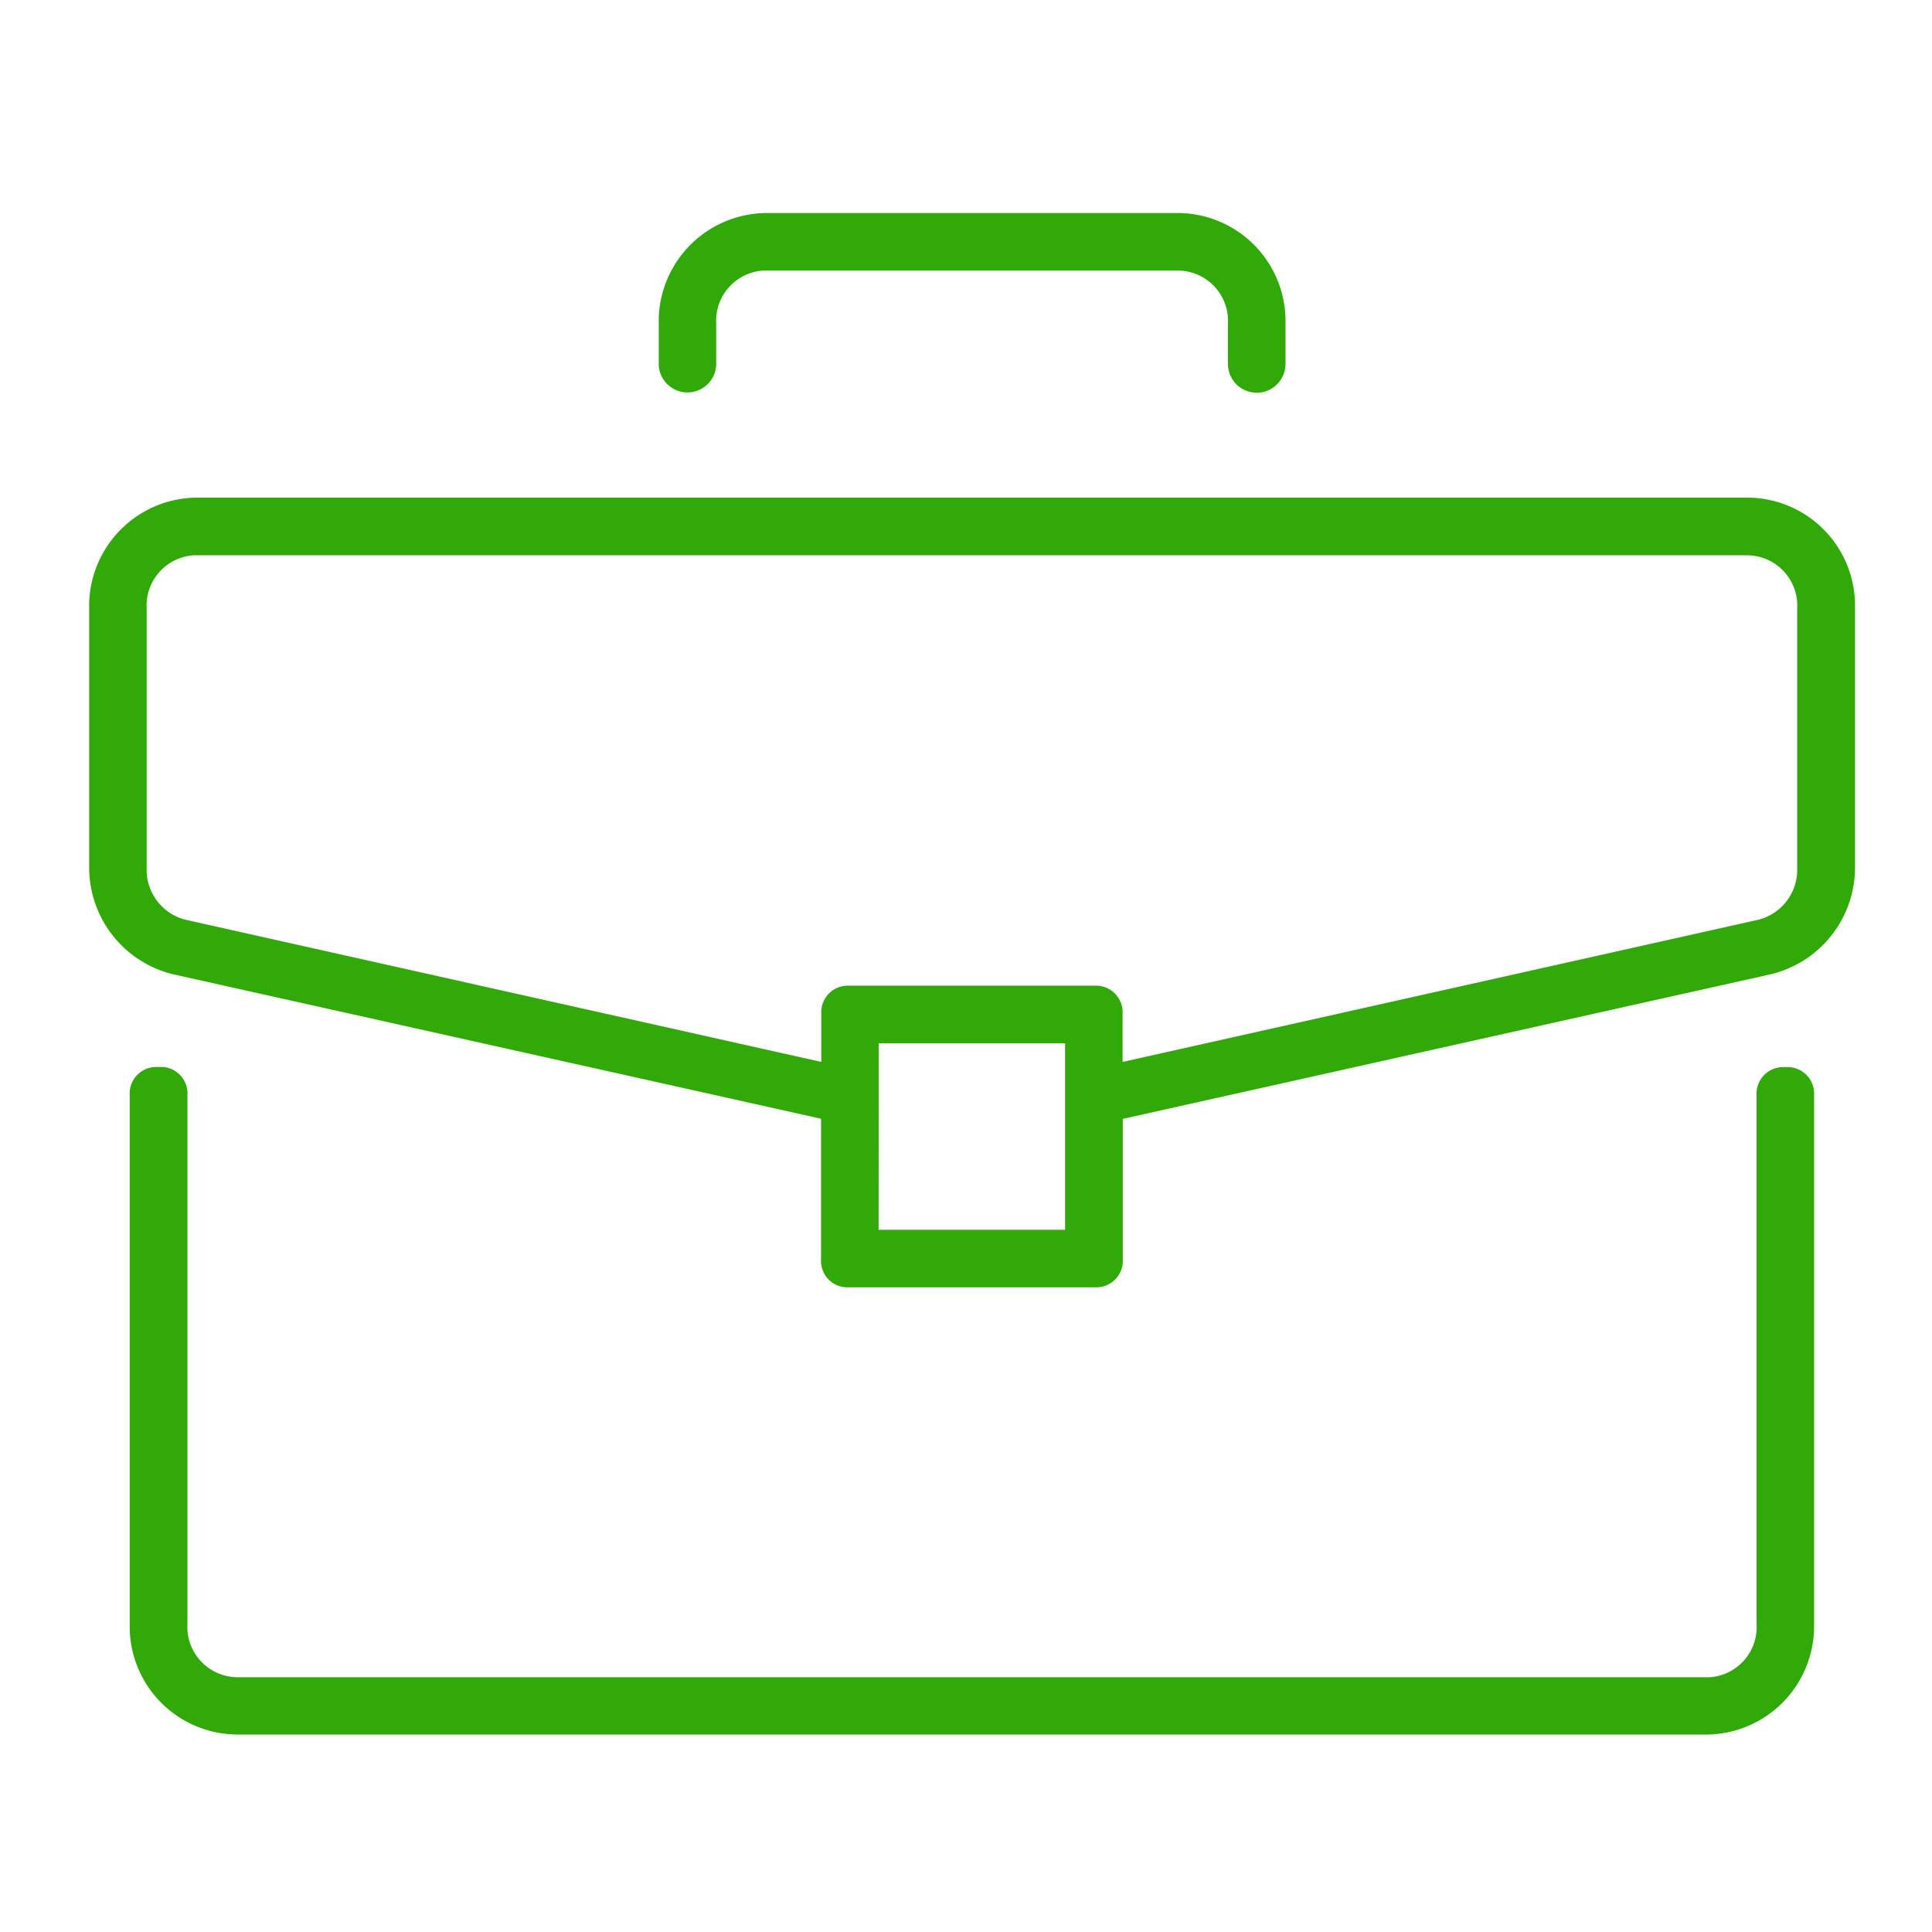
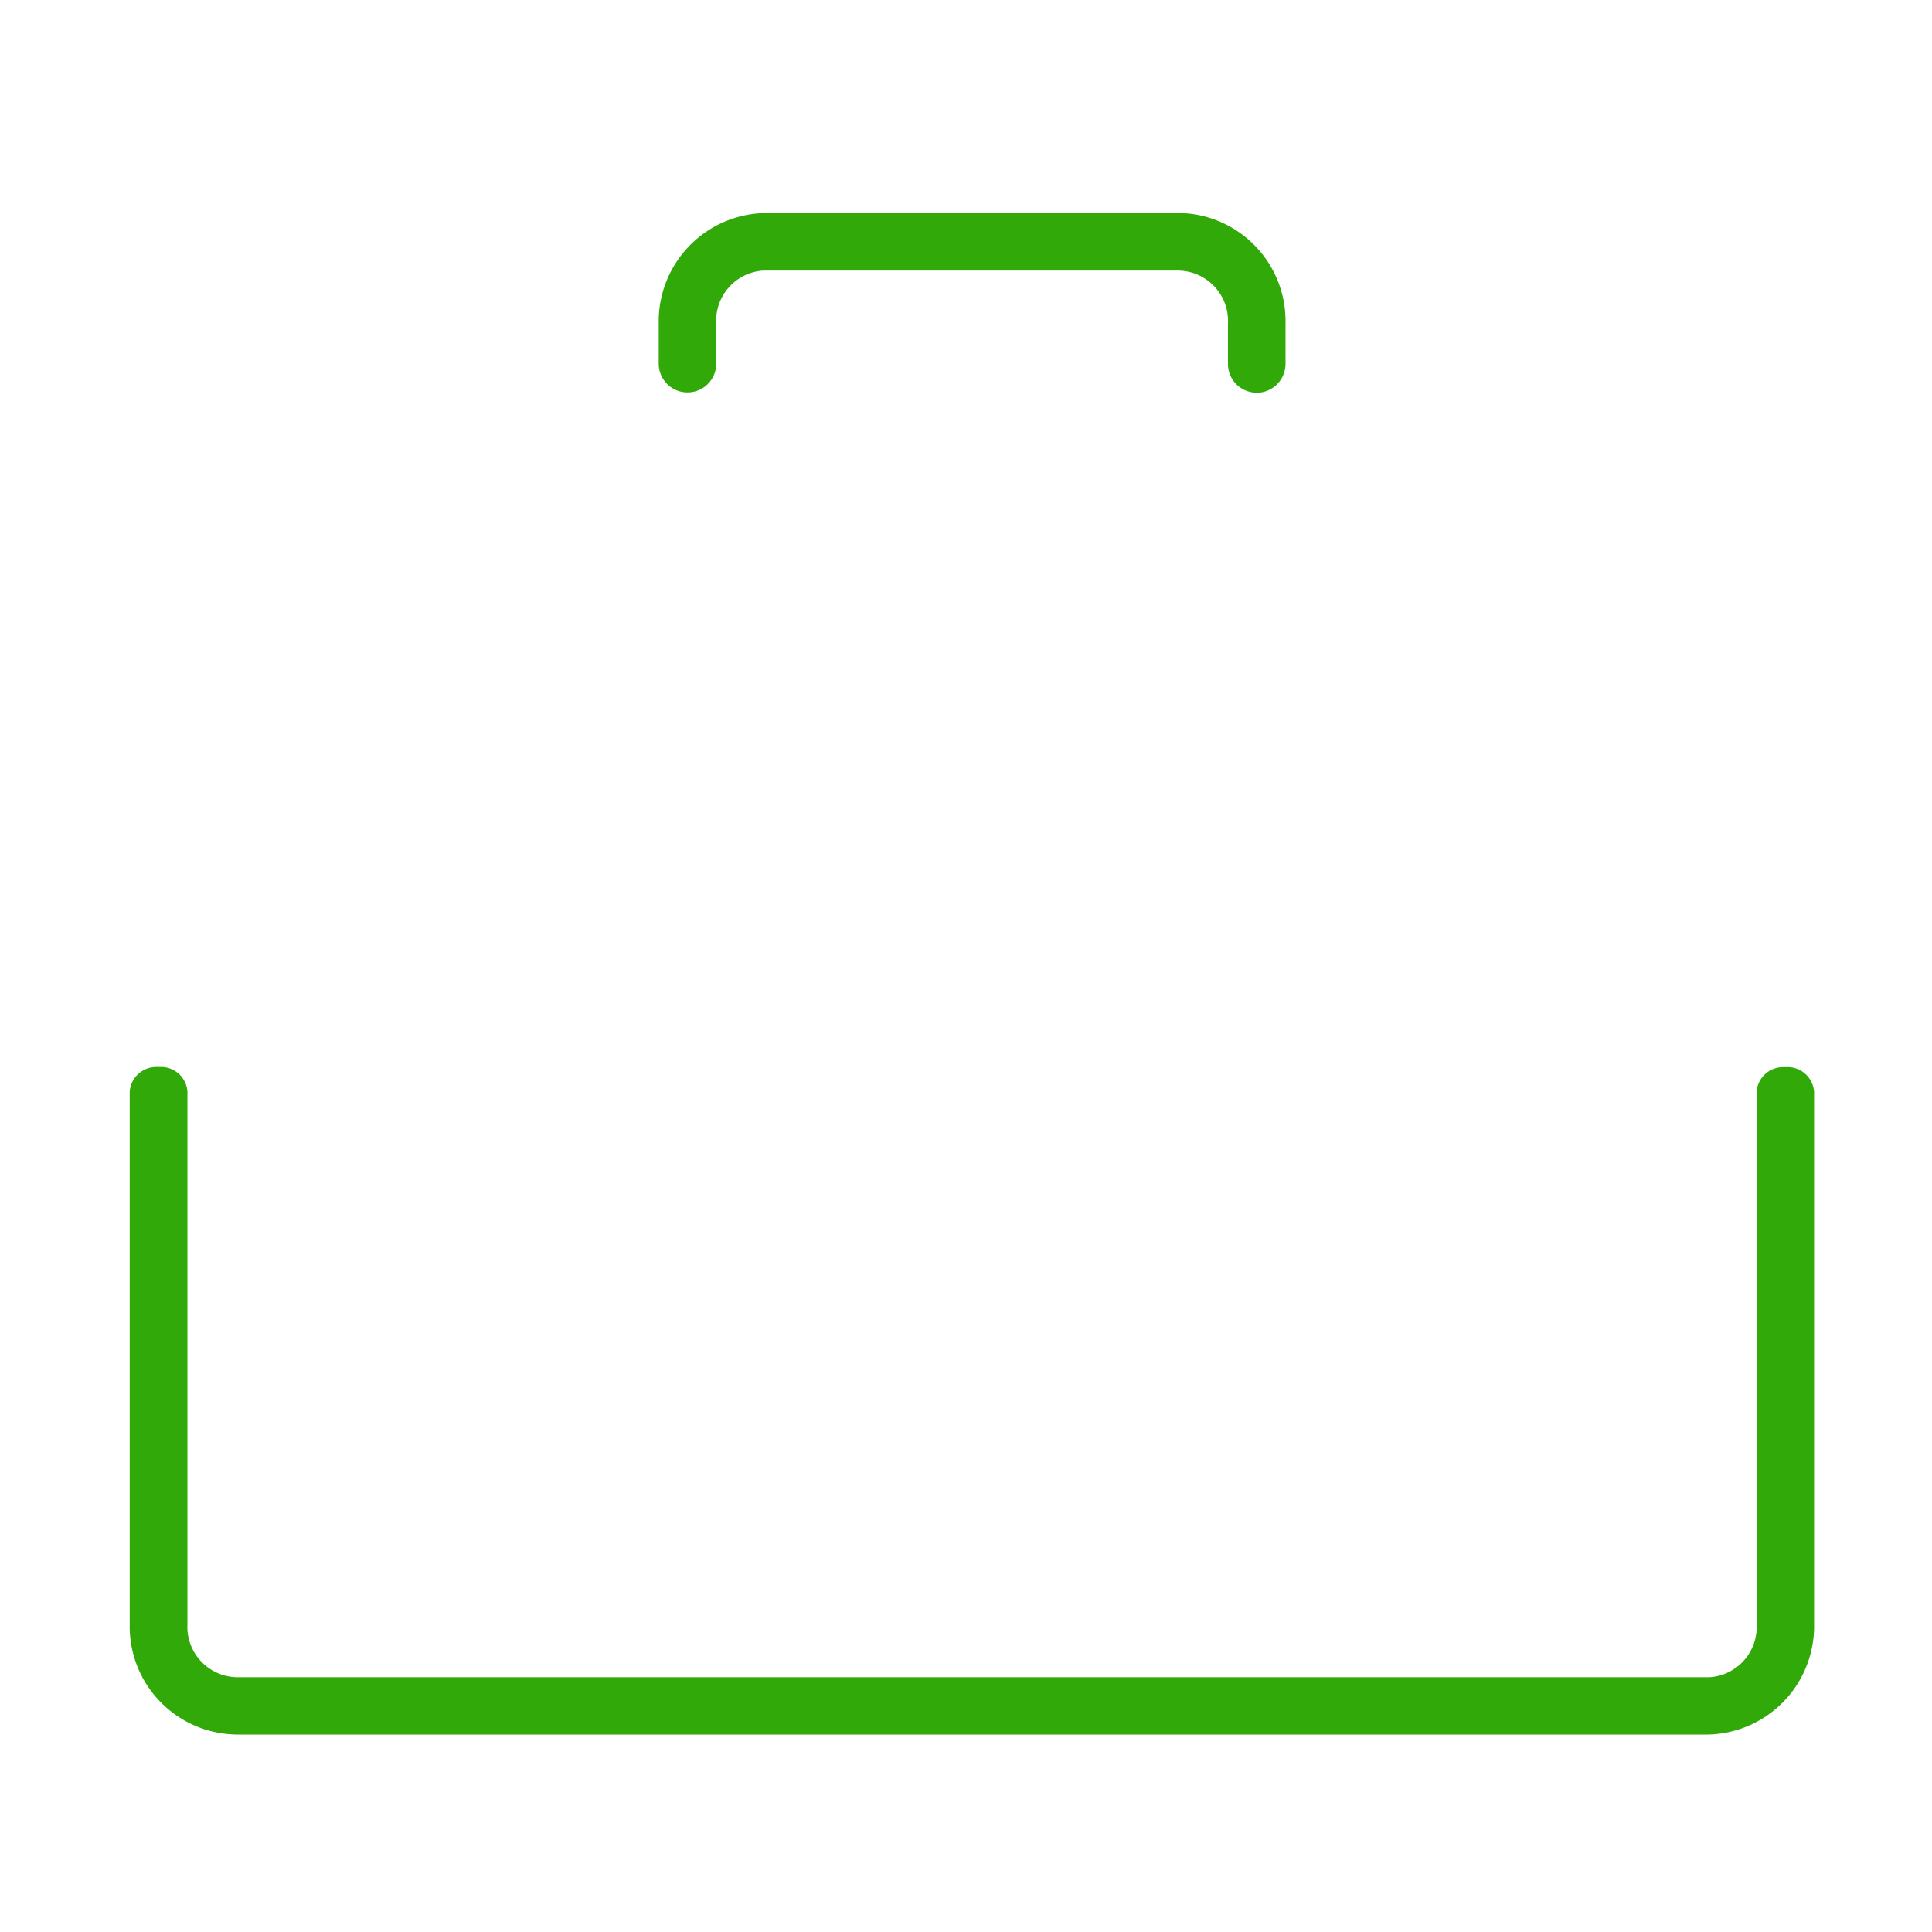
<svg xmlns="http://www.w3.org/2000/svg" width="60" height="60" viewBox="0 0 60 60">
  <defs>
    <clipPath id="clip-path">
      <rect id="長方形_8922" data-name="長方形 8922" width="60" height="60" transform="translate(0 -0.154)" fill="#fff" stroke="#707070" stroke-width="1" />
    </clipPath>
    <clipPath id="clip-path-2">
      <rect id="長方形_8921" data-name="長方形 8921" width="54.837" height="47.253" fill="#30a909" />
    </clipPath>
  </defs>
  <g id="icon_6" transform="translate(0 0.154)" clip-path="url(#clip-path)">
    <g id="グループ_14310" data-name="グループ 14310" transform="translate(2.769 6.462)">
      <g id="グループ_14309" data-name="グループ 14309" transform="translate(0 0)" clip-path="url(#clip-path-2)">
        <path id="パス_11627" data-name="パス 11627" d="M4.664,49.462a3.356,3.356,0,0,1-3.3-3.408s0-16.515,0-16.549a.824.824,0,0,1,.821-.774l.2,0a.822.822,0,0,1,.772.871V46.051a1.375,1.375,0,0,0,0,.162,1.565,1.565,0,0,0,1.559,1.47l45.714,0a1.562,1.562,0,0,0,1.458-1.655s0-16.485,0-16.519a.825.825,0,0,1,.822-.774l.191,0a.825.825,0,0,1,.773.872V46.174a3.366,3.366,0,0,1-3.351,3.29H4.664Z" transform="translate(-0.105 -2.211)" fill="#30a909" />
-         <path id="パス_11628" data-name="パス 11628" d="M23.5,34.1a.821.821,0,0,1-.77-.875v-4.36L2.615,24.38A3.412,3.412,0,0,1,0,21.075v-8.2a3.367,3.367,0,0,1,3.351-3.3h48.2a3.355,3.355,0,0,1,3.29,3.413v8.091a3.414,3.414,0,0,1-2.622,3.3L32.1,28.869l0,4.458a.824.824,0,0,1-.821.774Zm1.017-1.787h5.791v-5.79H24.521Zm6.806-7.579a.825.825,0,0,1,.771.872V27.1l19.65-4.395a1.6,1.6,0,0,0,1.3-1.638V13a1.09,1.09,0,0,0,0-.164,1.564,1.564,0,0,0-1.558-1.47l-48.233,0a1.565,1.565,0,0,0-1.467,1.654v8.061A1.6,1.6,0,0,0,3.1,22.708L22.737,27.1s0-1.56,0-1.594a.824.824,0,0,1,.822-.774h7.769Z" transform="translate(0 -0.737)" fill="#30a909" />
        <path id="パス_11629" data-name="パス 11629" d="M37.732,5.58a.892.892,0,0,1-.892-.9V3.421a1.4,1.4,0,0,0,0-.164,1.565,1.565,0,0,0-1.558-1.47l-12.87,0a1.563,1.563,0,0,0-1.464,1.653V4.679a.893.893,0,1,1-1.786,0V3.29A3.367,3.367,0,0,1,22.512,0H35.338a3.356,3.356,0,0,1,3.29,3.413v1.27a.9.9,0,0,1-.893.9Z" transform="translate(-1.474 0)" fill="#30a909" />
      </g>
    </g>
  </g>
</svg>